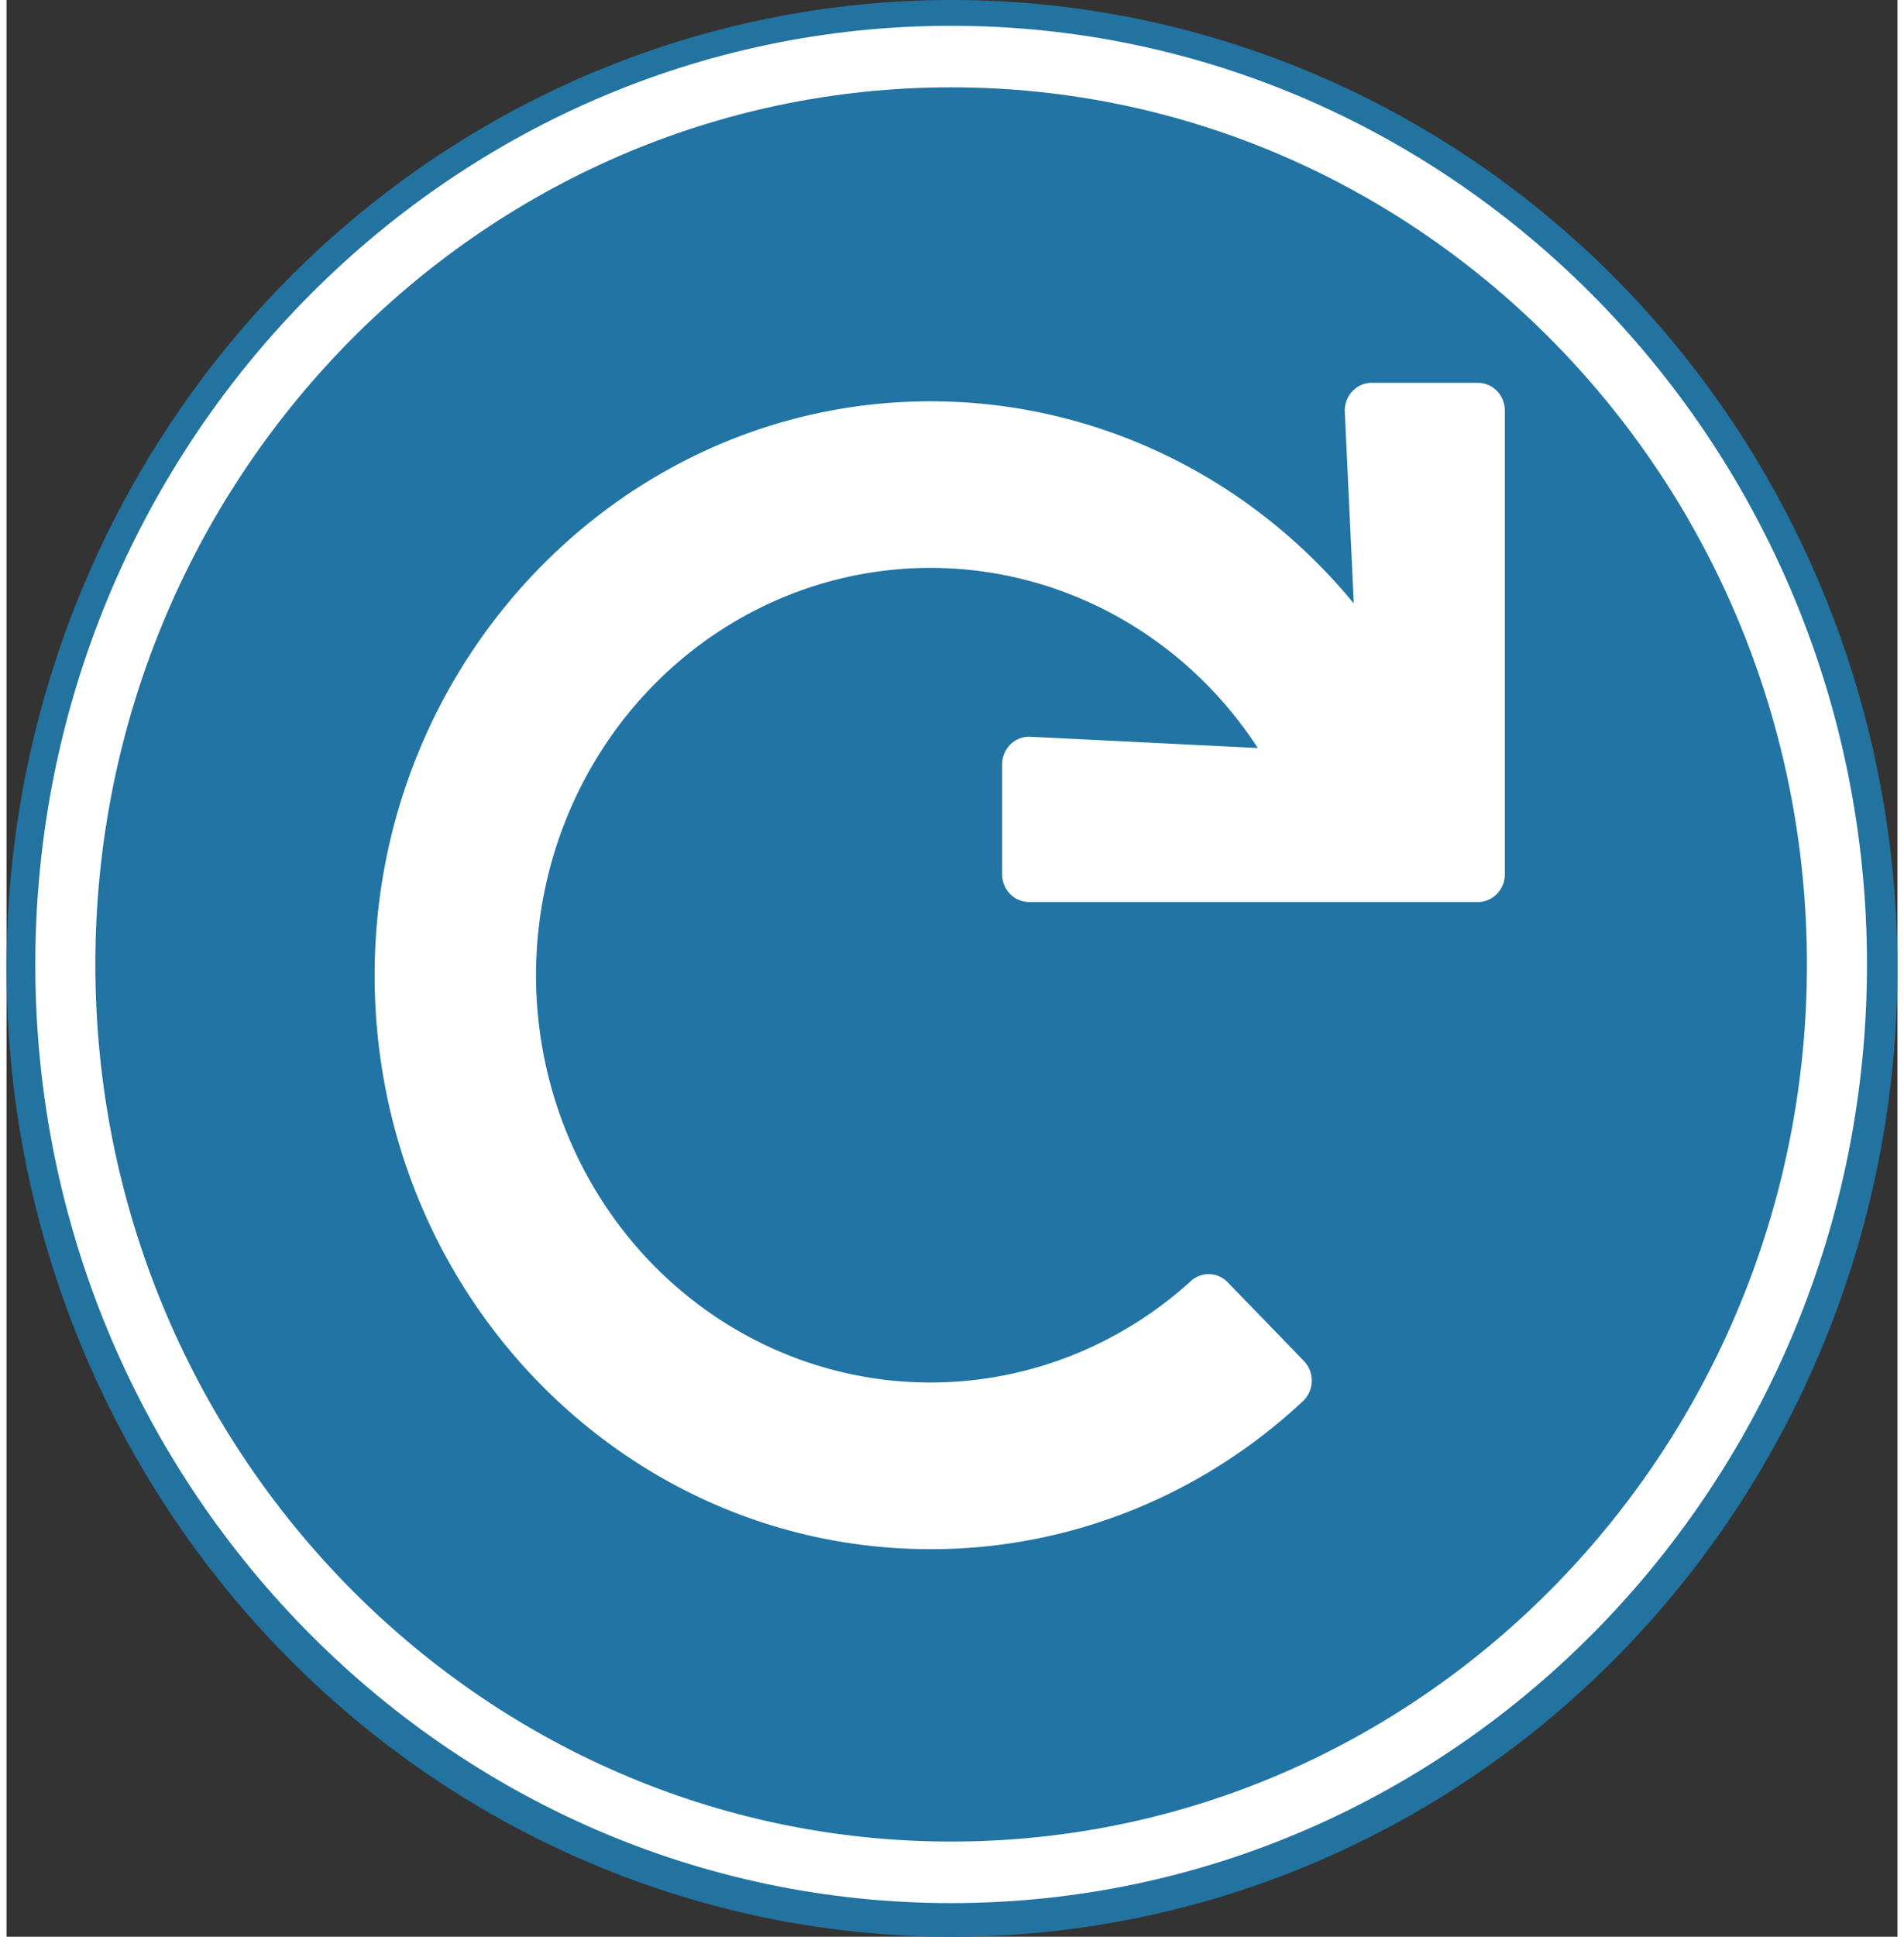
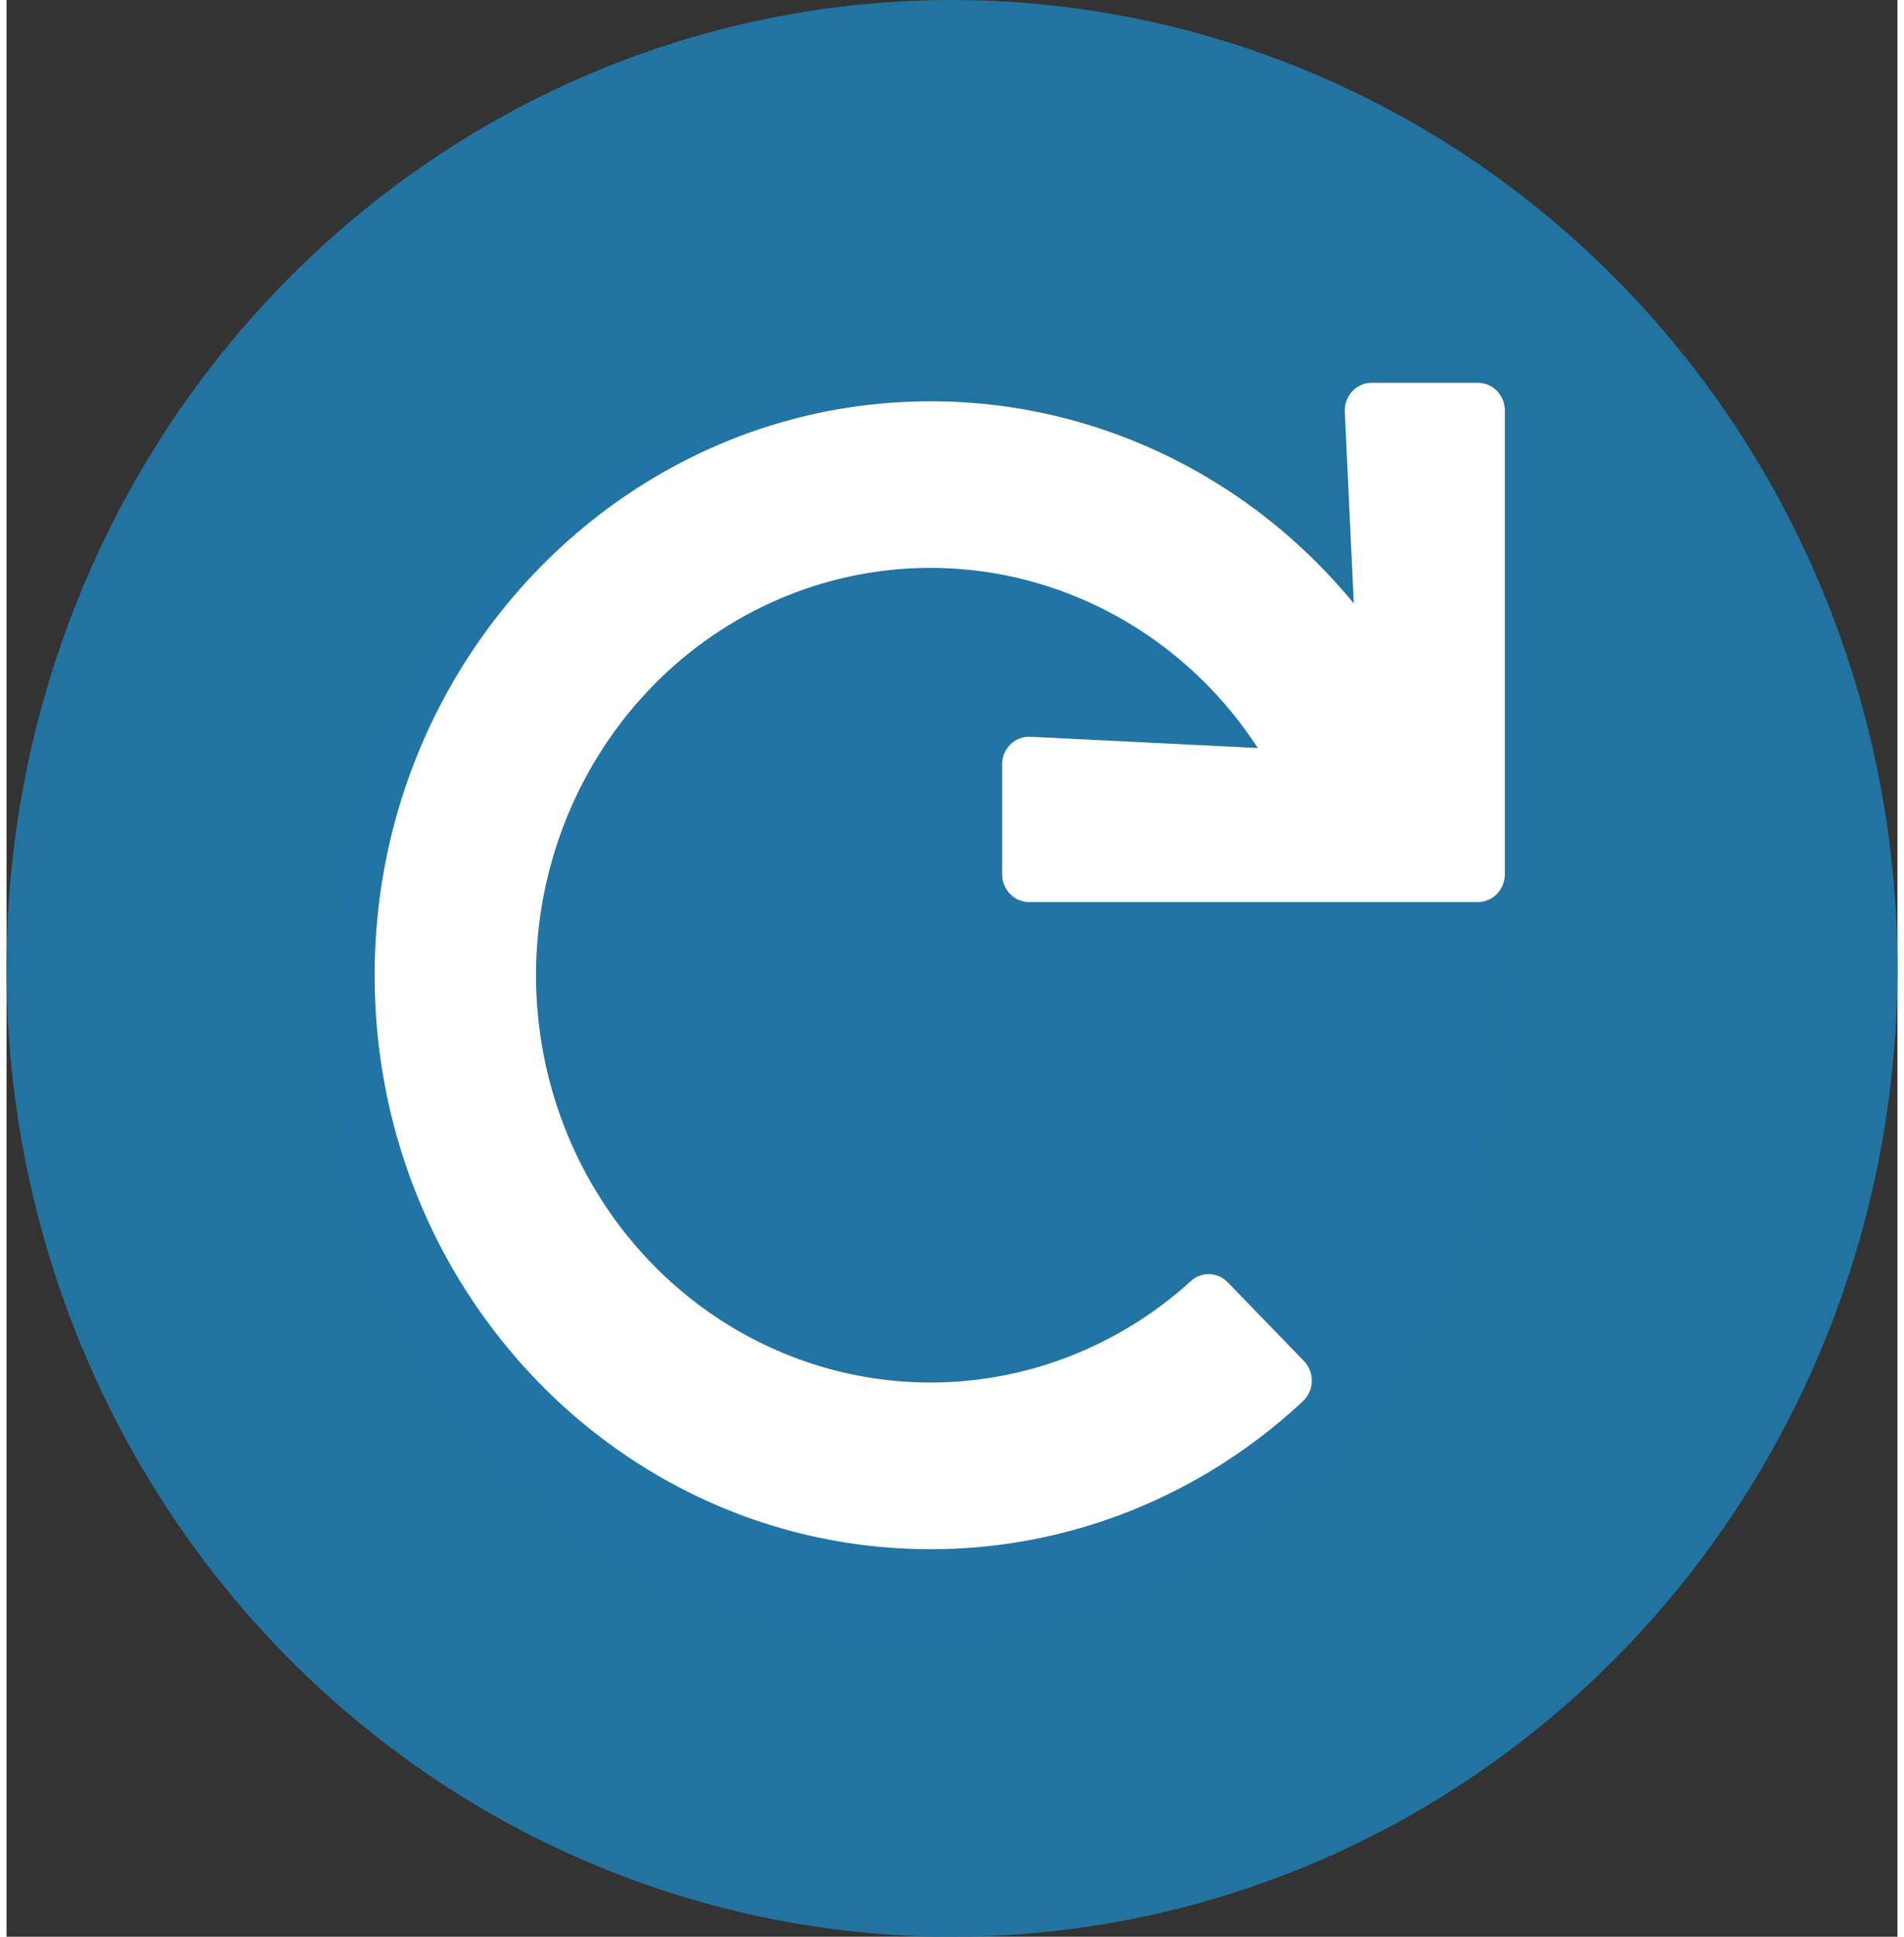
<svg xmlns="http://www.w3.org/2000/svg" xmlns:ns1="http://www.inkscape.org/namespaces/inkscape" xmlns:ns2="http://sodipodi.sourceforge.net/DTD/sodipodi-0.dtd" width="60" height="61" viewBox="0 0 112.585 115.252" version="1.1" id="svg7603" ns1:version="0.92.4 (5da689c313, 2019-01-14)" ns2:docname="dynamische_sprachkaneale_trunk.svg">
  <rect x="0" y="0" width="112.585" height="115.252" fill="#333333" stroke="none" />
  <defs id="defs7597" />
  <ns2:namedview id="base" pagecolor="#ffffff" bordercolor="#666666" borderopacity="1.0" ns1:pageopacity="0.0" ns1:pageshadow="2" ns1:zoom="1.2" ns1:cx="178.00447" ns1:cy="189.78261" ns1:document-units="mm" ns1:current-layer="layer2" showgrid="false" showborder="false" ns1:window-width="1312" ns1:window-height="716" ns1:window-x="261" ns1:window-y="103" ns1:window-maximized="0" />
  <g ns1:groupmode="layer" id="layer2" ns1:label="Ebene 2" style="display:inline" transform="translate(2.268,1.797)">
-     <ellipse style="display:inline;fill:#177db6;fill-opacity:1;stroke-width:0.104" id="path11077" cx="51.689" cy="58.52" rx="50.976" ry="53.734" transform="rotate(-2.848)" />
    <ellipse style="display:inline;opacity:0.98;fill:#177db6;fill-opacity:1;stroke-width:0.265" id="path822" cx="51.594" cy="58.717" rx="34.585" ry="36.853" />
    <path style="display:inline;opacity:0.98;fill:#2274a2;fill-opacity:1;stroke-width:0.325" d="M 54.024,-1.797 A 56.292,57.626 0 0 0 -2.268,55.829 56.292,57.626 0 0 0 54.024,113.455 56.292,57.626 0 0 0 110.316,55.829 56.292,57.626 0 0 0 54.024,-1.797 Z" id="path824" ns1:connector-curvature="0" />
-     <ellipse style="display:none;opacity:0.98;fill:#ffffff;fill-opacity:1;stroke-width:0.373" id="path826" cx="-118.609" cy="74.366" rx="39.31" ry="40.254" />
    <path d="M 71.955,84.648 H 37.893 V 29.432 h 34.062 z m -9.651,7.63 H 47.543 c -0.973,0 -1.761,-0.806 -1.761,-1.801 0,-0.995 0.788,-1.801 1.761,-1.801 h 14.761 c 0.973,0 1.761,0.806 1.761,1.801 0,0.995 -0.788,1.801 -1.761,1.801 M 73.649,22.228 H 36.198 c -1.348,0 -2.441,1.117 -2.441,2.496 v 69.086 c 0,1.379 1.093,2.498 2.441,2.498 h 37.451 c 1.348,0 2.441,-1.119 2.441,-2.498 V 24.723 c 0,-1.378 -1.093,-2.496 -2.441,-2.496" style="display:none;opacity:1;fill:#ffffff;fill-opacity:1;fill-rule:nonzero;stroke:none;stroke-width:0.14" id="path853" ns1:connector-curvature="0" />
    <path style="display:inline;fill:#ffffff;fill-opacity:1;stroke-width:0.136" id="path4" d="m 85.339,20.983 h -6.326 a 1.601,1.653 0 0 0 -1.601,1.731 l 0.534,11.397 A 33.013,34.074 0 0 0 52.739,22.085 c -18.234,0 -33.103,15.36 -33.09,34.18 0.013,18.851 14.824,34.127 33.09,34.127 a 32.97,34.03 0 0 0 22.173,-8.801 1.601,1.653 0 0 0 0.064,-2.4 l -4.537,-4.682 a 1.601,1.653 0 0 0 -2.186,-0.076 23.483,24.238 0 1 1 3.979,-31.717 l -13.547,-0.671 a 1.601,1.653 0 0 0 -1.677,1.653 v 6.529 a 1.601,1.653 0 0 0 1.601,1.653 h 26.73 a 1.601,1.653 0 0 0 1.601,-1.653 v -27.59 a 1.601,1.653 0 0 0 -1.601,-1.653 z" ns1:connector-curvature="0" />
  </g>
  <g ns1:label="Ebene 1" ns1:groupmode="layer" id="layer1" transform="translate(328.751,-36.259)" style="display:inline">
    <g id="g855" transform="matrix(0.123,0,0,-0.126,-272.51,145.847)" style="display:inline;fill:#ffffff;fill-opacity:1">
-       <path d="m 0,0 c -228.418,0 -414.251,185.833 -414.251,414.251 0,228.415 185.833,414.248 414.251,414.248 228.415,0 414.249,-185.833 414.249,-414.248 C 414.249,185.833 228.415,0 0,0 m 0,857.57 c -244.442,0 -443.321,-198.878 -443.321,-443.319 0,-244.443 198.879,-443.321 443.321,-443.321 244.441,0 443.319,198.878 443.319,443.321 C 443.319,658.692 244.441,857.57 0,857.57" style="display:inline;fill:#ffffff;fill-opacity:1;fill-rule:nonzero;stroke:none" id="path857" ns1:connector-curvature="0" ns1:label="path857" />
-     </g>
-     <path d="M -247.162,92.44 H -279.659 V 79.467 h 32.497 z m -1.563,7.333 h -5.556 c -0.862,0 -1.564,-0.715 -1.564,-1.599 0,-0.883 0.702,-1.599 1.564,-1.599 h 5.556 c 0.862,0 1.563,0.715 1.563,1.599 0,0.883 -0.702,1.599 -1.563,1.599 m 0,5.237 h -5.556 c -0.862,0 -1.564,-0.715 -1.564,-1.599 0,-0.883 0.702,-1.599 1.564,-1.599 h 5.556 c 0.862,0 1.563,0.716 1.563,1.599 0,0.883 -0.702,1.599 -1.563,1.599 m 0,5.236 h -5.556 c -0.862,0 -1.564,-0.714 -1.564,-1.599 0,-0.881 0.702,-1.599 1.564,-1.599 h 5.556 c 0.862,0 1.563,0.717 1.563,1.599 0,0.885 -0.702,1.599 -1.563,1.599 m 0,5.238 h -5.556 c -0.862,0 -1.564,-0.716 -1.564,-1.599 0,-0.883 0.702,-1.598 1.564,-1.598 h 5.556 c 0.862,0 1.563,0.715 1.563,1.598 0,0.883 -0.702,1.599 -1.563,1.599 m -11.909,-15.711 h -5.556 c -0.862,0 -1.564,-0.715 -1.564,-1.599 0,-0.883 0.702,-1.599 1.564,-1.599 h 5.556 c 0.866,0 1.564,0.715 1.564,1.599 0,0.883 -0.698,1.599 -1.564,1.599 m 0,5.237 h -5.556 c -0.862,0 -1.564,-0.715 -1.564,-1.599 0,-0.883 0.702,-1.599 1.564,-1.599 h 5.556 c 0.866,0 1.564,0.716 1.564,1.599 0,0.883 -0.698,1.599 -1.564,1.599 m 0,5.236 h -5.556 c -0.862,0 -1.564,-0.714 -1.564,-1.599 0,-0.881 0.702,-1.599 1.564,-1.599 h 5.556 c 0.866,0 1.564,0.717 1.564,1.599 0,0.885 -0.698,1.599 -1.564,1.599 m 0,5.238 h -5.556 c -0.862,0 -1.564,-0.716 -1.564,-1.599 0,-0.883 0.702,-1.598 1.564,-1.598 h 5.556 c 0.866,0 1.564,0.715 1.564,1.598 0,0.883 -0.698,1.599 -1.564,1.599 m -11.905,-15.711 h -5.556 c -0.866,0 -1.564,-0.715 -1.564,-1.599 0,-0.883 0.698,-1.599 1.564,-1.599 h 5.556 c 0.862,0 1.564,0.715 1.564,1.599 0,0.883 -0.702,1.599 -1.564,1.599 m 0,5.237 h -5.556 c -0.866,0 -1.564,-0.715 -1.564,-1.599 0,-0.883 0.698,-1.599 1.564,-1.599 h 5.556 c 0.862,0 1.564,0.716 1.564,1.599 0,0.883 -0.702,1.599 -1.564,1.599 m 0,5.236 h -5.556 c -0.866,0 -1.564,-0.714 -1.564,-1.599 0,-0.881 0.698,-1.599 1.564,-1.599 h 5.556 c 0.862,0 1.564,0.717 1.564,1.599 0,0.885 -0.702,1.599 -1.564,1.599 m 0,5.238 h -5.556 c -0.866,0 -1.564,-0.716 -1.564,-1.599 0,-0.883 0.698,-1.598 1.564,-1.598 h 5.556 c 0.862,0 1.564,0.715 1.564,1.598 0,0.883 -0.702,1.599 -1.564,1.599 m -5.528,-51.475 h 23.021 v 5.934 h 5.808 v 5.429 h -28.829 z m 35.229,12.223 c -0.07,-0.171 -0.168,-0.321 -0.297,-0.45 -0.122,-0.128 -0.272,-0.232 -0.433,-0.3 -0.171,-0.075 -0.349,-0.111 -0.534,-0.111 h -2.01 v -7.69 l -0.457,-0.467 c -0.003,0 -0.003,0 -0.003,-0.002 l -5.804,-5.932 v -0.002 l -0.457,-0.467 h -28.361 v 14.56 h -2.897 v 1.402 43.851 h 39.99 c 0.185,0 0.363,-0.036 0.534,-0.109 0.16,-0.07 0.307,-0.171 0.433,-0.3 0.129,-0.13 0.227,-0.28 0.297,-0.451 0.07,-0.166 0.105,-0.35 0.105,-0.542 l 0.004,-42.448 c 0,-0.189 -0.038,-0.371 -0.108,-0.542" style="display:none;fill:#ffffff;fill-opacity:1;fill-rule:nonzero;stroke:none;stroke-width:0.124" id="path859" ns1:connector-curvature="0" />
+       </g>
+     <path d="M -247.162,92.44 H -279.659 V 79.467 h 32.497 z m -1.563,7.333 h -5.556 c -0.862,0 -1.564,-0.715 -1.564,-1.599 0,-0.883 0.702,-1.599 1.564,-1.599 h 5.556 c 0.862,0 1.563,0.715 1.563,1.599 0,0.883 -0.702,1.599 -1.563,1.599 m 0,5.237 h -5.556 c -0.862,0 -1.564,-0.715 -1.564,-1.599 0,-0.883 0.702,-1.599 1.564,-1.599 h 5.556 c 0.862,0 1.563,0.716 1.563,1.599 0,0.883 -0.702,1.599 -1.563,1.599 m 0,5.236 h -5.556 c -0.862,0 -1.564,-0.714 -1.564,-1.599 0,-0.881 0.702,-1.599 1.564,-1.599 h 5.556 c 0.862,0 1.563,0.717 1.563,1.599 0,0.885 -0.702,1.599 -1.563,1.599 m 0,5.238 h -5.556 c -0.862,0 -1.564,-0.716 -1.564,-1.599 0,-0.883 0.702,-1.598 1.564,-1.598 h 5.556 c 0.862,0 1.563,0.715 1.563,1.598 0,0.883 -0.702,1.599 -1.563,1.599 m -11.909,-15.711 h -5.556 c -0.862,0 -1.564,-0.715 -1.564,-1.599 0,-0.883 0.702,-1.599 1.564,-1.599 h 5.556 c 0.866,0 1.564,0.715 1.564,1.599 0,0.883 -0.698,1.599 -1.564,1.599 m 0,5.237 h -5.556 c -0.862,0 -1.564,-0.715 -1.564,-1.599 0,-0.883 0.702,-1.599 1.564,-1.599 h 5.556 c 0.866,0 1.564,0.716 1.564,1.599 0,0.883 -0.698,1.599 -1.564,1.599 m 0,5.236 h -5.556 c -0.862,0 -1.564,-0.714 -1.564,-1.599 0,-0.881 0.702,-1.599 1.564,-1.599 h 5.556 c 0.866,0 1.564,0.717 1.564,1.599 0,0.885 -0.698,1.599 -1.564,1.599 m 0,5.238 h -5.556 c -0.862,0 -1.564,-0.716 -1.564,-1.599 0,-0.883 0.702,-1.598 1.564,-1.598 h 5.556 c 0.866,0 1.564,0.715 1.564,1.598 0,0.883 -0.698,1.599 -1.564,1.599 m -11.905,-15.711 h -5.556 c -0.866,0 -1.564,-0.715 -1.564,-1.599 0,-0.883 0.698,-1.599 1.564,-1.599 h 5.556 c 0.862,0 1.564,0.715 1.564,1.599 0,0.883 -0.702,1.599 -1.564,1.599 m 0,5.237 h -5.556 c -0.866,0 -1.564,-0.715 -1.564,-1.599 0,-0.883 0.698,-1.599 1.564,-1.599 h 5.556 c 0.862,0 1.564,0.716 1.564,1.599 0,0.883 -0.702,1.599 -1.564,1.599 m 0,5.236 h -5.556 c -0.866,0 -1.564,-0.714 -1.564,-1.599 0,-0.881 0.698,-1.599 1.564,-1.599 h 5.556 c 0.862,0 1.564,0.717 1.564,1.599 0,0.885 -0.702,1.599 -1.564,1.599 m 0,5.238 h -5.556 c -0.866,0 -1.564,-0.716 -1.564,-1.599 0,-0.883 0.698,-1.598 1.564,-1.598 h 5.556 c 0.862,0 1.564,0.715 1.564,1.598 0,0.883 -0.702,1.599 -1.564,1.599 m -5.528,-51.475 h 23.021 v 5.934 h 5.808 v 5.429 h -28.829 z m 35.229,12.223 c -0.07,-0.171 -0.168,-0.321 -0.297,-0.45 -0.122,-0.128 -0.272,-0.232 -0.433,-0.3 -0.171,-0.075 -0.349,-0.111 -0.534,-0.111 h -2.01 v -7.69 l -0.457,-0.467 l -5.804,-5.932 v -0.002 l -0.457,-0.467 h -28.361 v 14.56 h -2.897 v 1.402 43.851 h 39.99 c 0.185,0 0.363,-0.036 0.534,-0.109 0.16,-0.07 0.307,-0.171 0.433,-0.3 0.129,-0.13 0.227,-0.28 0.297,-0.451 0.07,-0.166 0.105,-0.35 0.105,-0.542 l 0.004,-42.448 c 0,-0.189 -0.038,-0.371 -0.108,-0.542" style="display:none;fill:#ffffff;fill-opacity:1;fill-rule:nonzero;stroke:none;stroke-width:0.124" id="path859" ns1:connector-curvature="0" />
    <g id="g861" transform="matrix(0.123,0,0,-0.126,-287.62,73.319)" style="display:none;fill:#ffffff;fill-opacity:1">
      <path d="m 0,0 c -1.021,1.008 -2.242,1.832 -3.521,2.371 -1.39,0.596 -2.867,0.88 -4.371,0.88 h -91.667 c -1.504,0 -2.981,-0.284 -4.343,-0.866 -1.306,-0.553 -2.527,-1.377 -3.549,-2.399 -1.022,-1.021 -1.817,-2.215 -2.385,-3.519 -0.596,-1.406 -0.88,-2.867 -0.88,-4.373 V -384.81 c 0,-1.504 0.284,-2.966 0.88,-4.315 0.568,-1.377 1.363,-2.569 2.385,-3.591 1.022,-0.994 2.271,-1.831 3.605,-2.413 1.306,-0.541 2.783,-0.838 4.287,-0.838 h 91.667 c 1.504,0 2.981,0.297 4.371,0.865 1.279,0.569 2.47,1.364 3.494,2.386 1.05,1.05 1.843,2.242 2.441,3.606 0.539,1.305 0.852,2.781 0.852,4.3 V -7.906 c 0,1.506 -0.285,2.967 -0.881,4.33 C 1.816,-2.229 1.023,-1.035 0,0" style="fill:#ffffff;fill-opacity:1;fill-rule:nonzero;stroke:none" id="path863" ns1:connector-curvature="0" />
    </g>
  </g>
</svg>